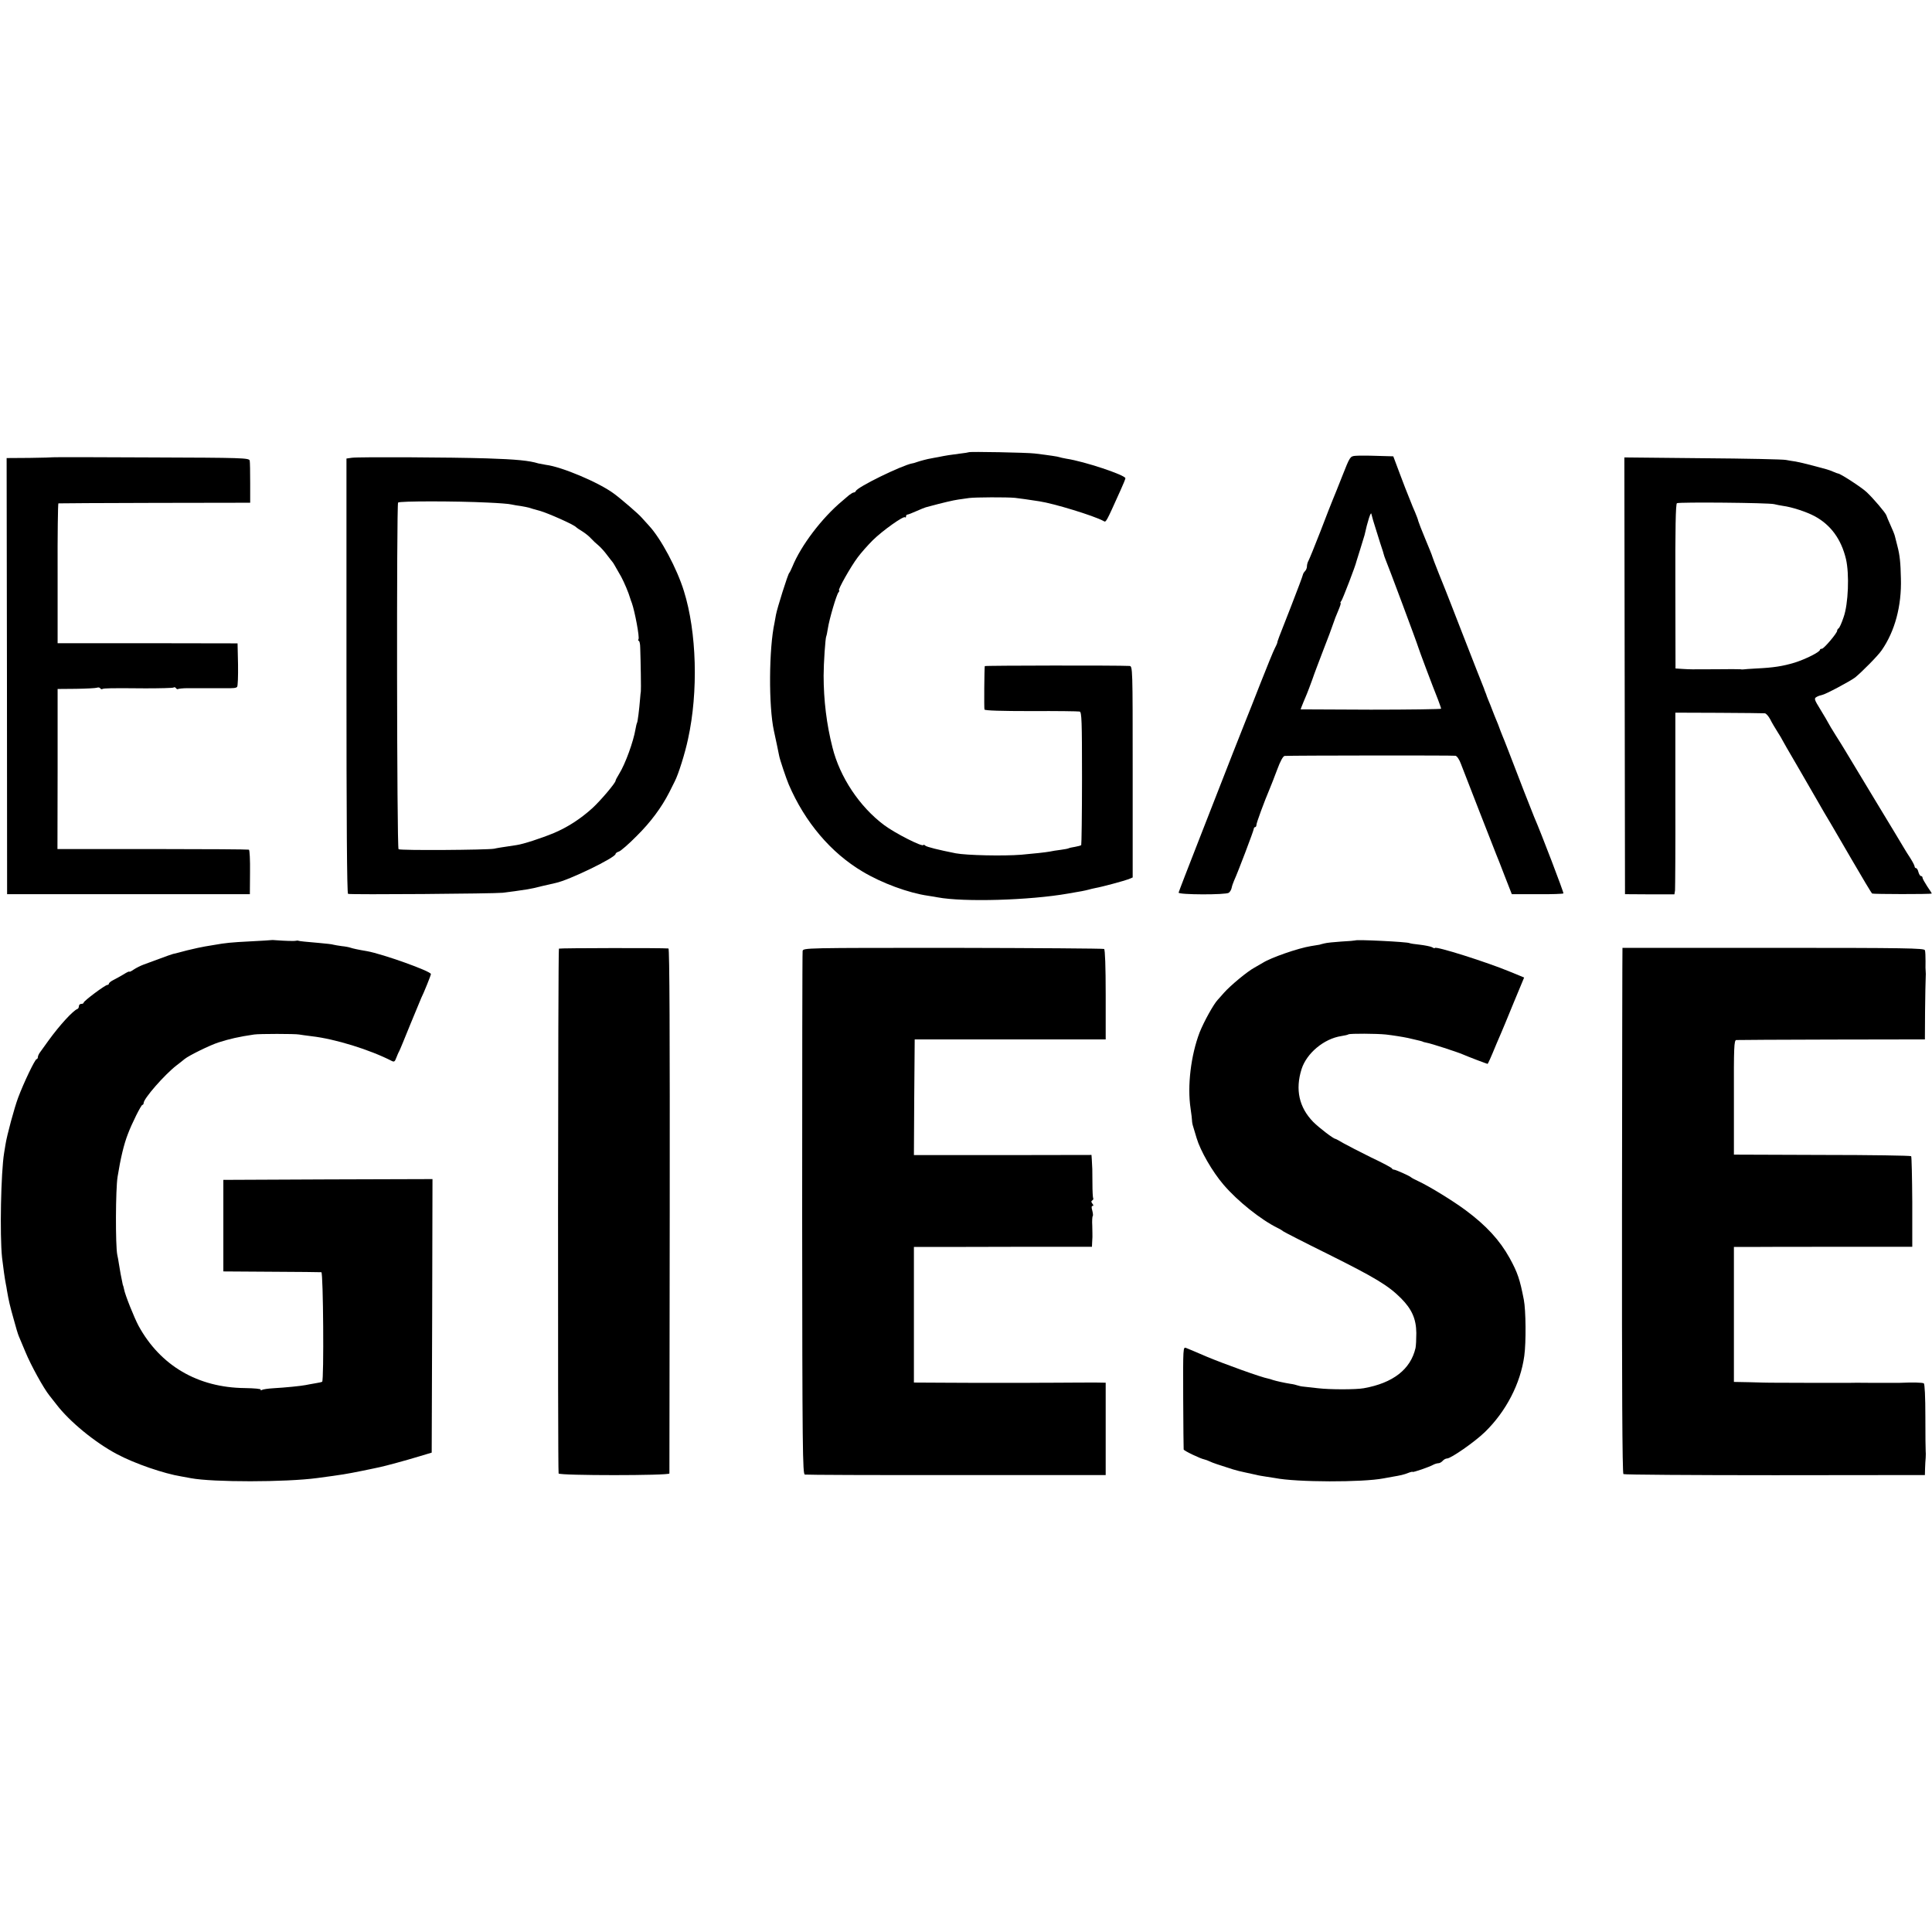
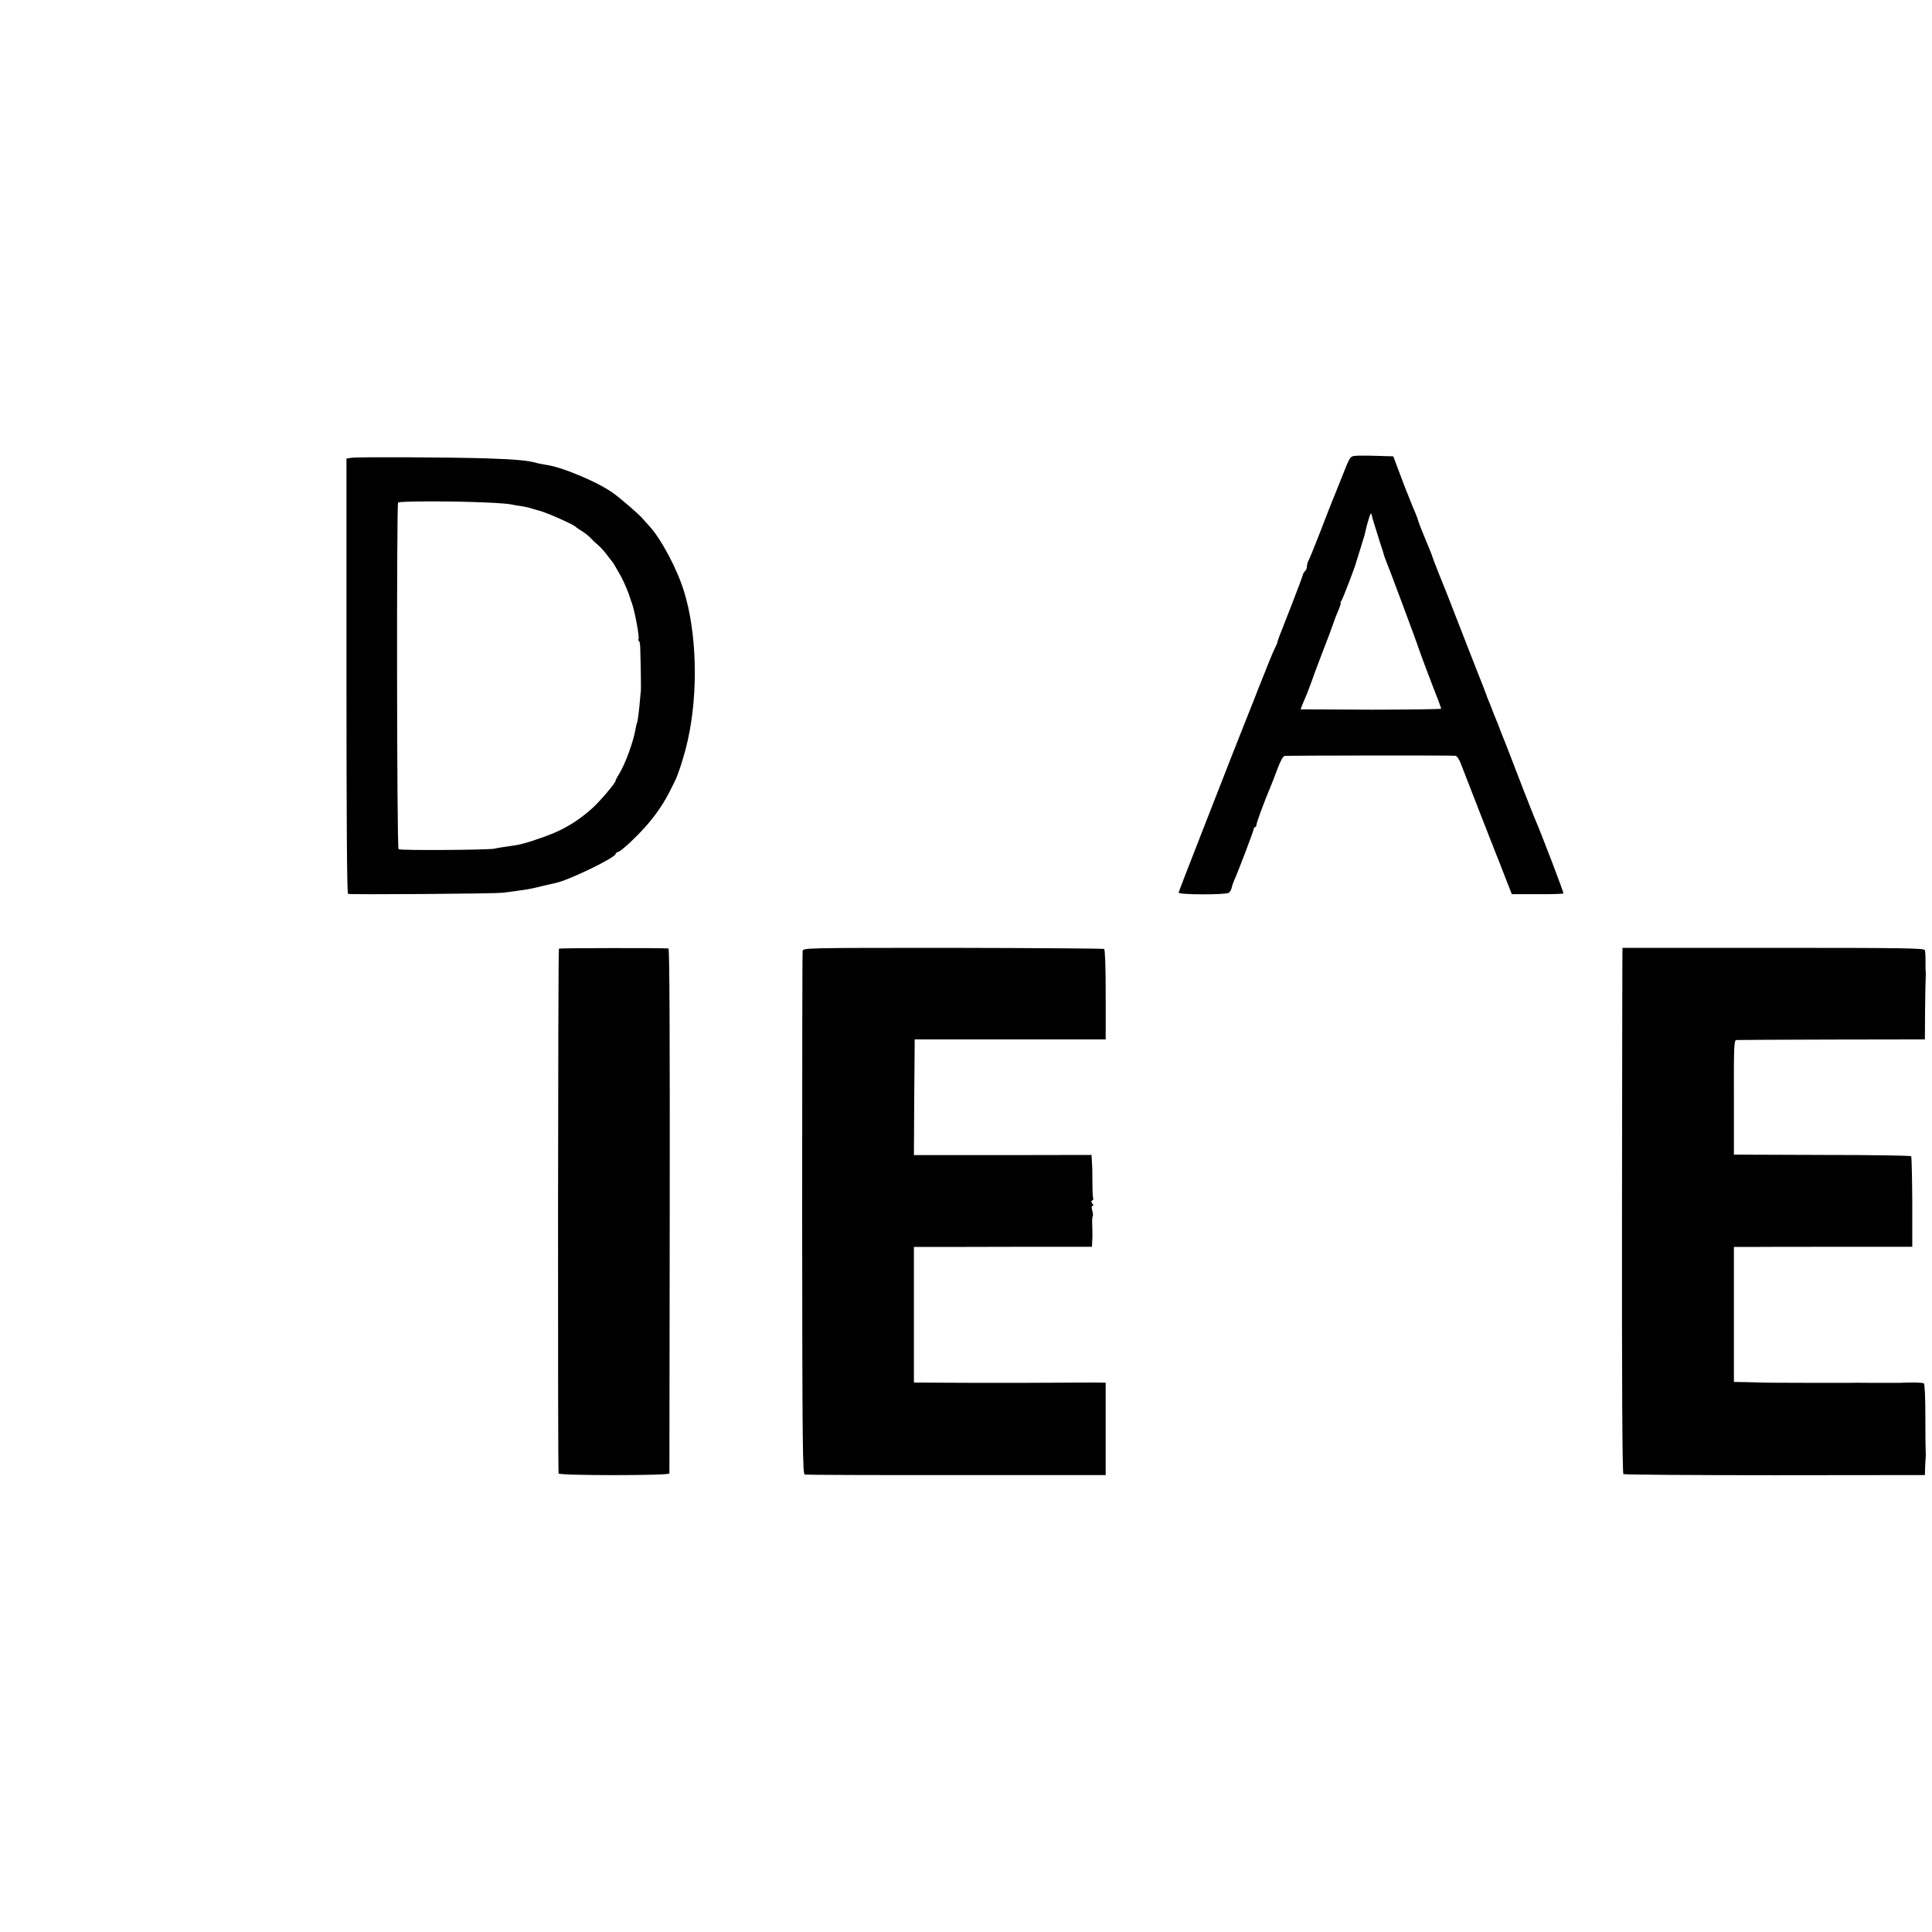
<svg xmlns="http://www.w3.org/2000/svg" version="1.0" width="1224pt" height="1224pt" viewBox="0 0 1224 1224" preserveAspectRatio="xMidYMid meet">
  <g transform="translate(0,1224) scale(0.1,-0.1)" fill="#000000" stroke="none">
-     <path d="M6138 9375 c-1 -1 -28 -6 -58 -9 -56 -7 -89 -12 -137 -22 -16 -3 -35 -6 -43 -8 -22 -3 -73 -17 -90 -23 -8 -3 -23 -8 -32 -9 -69 -14 -347 -150 -356 -175 -2 -5 -8 -9 -13 -9 -5 0 -18 -8 -30 -17 -11 -10 -30 -26 -42 -36 -130 -108 -263 -284 -317 -417 -8 -19 -17 -37 -20 -40 -8 -6 -77 -225 -84 -265 -3 -16 -7 -39 -9 -50 -36 -165 -38 -529 -4 -685 10 -45 31 -145 33 -157 4 -24 46 -148 61 -183 102 -238 267 -433 468 -552 122 -73 290 -135 415 -153 25 -4 52 -8 60 -10 165 -31 583 -19 827 24 32 6 70 12 86 15 15 3 35 7 45 10 9 3 28 7 42 10 45 8 184 46 210 56 l26 11 0 669 c0 666 0 670 -21 671 -71 4 -915 3 -916 -1 -3 -13 -5 -266 -2 -275 2 -7 108 -10 296 -10 160 1 299 -1 307 -3 13 -3 15 -57 15 -422 0 -230 -3 -421 -5 -424 -3 -3 -21 -8 -39 -11 -19 -3 -37 -7 -40 -9 -3 -2 -26 -7 -51 -10 -25 -3 -56 -8 -69 -11 -27 -5 -101 -13 -181 -20 -113 -9 -346 -4 -415 9 -111 22 -182 40 -192 48 -7 6 -13 8 -13 5 0 -17 -180 74 -249 126 -155 116 -280 303 -327 492 -37 145 -56 299 -56 455 0 76 11 241 17 250 2 3 6 25 10 49 9 59 54 212 67 228 6 7 7 13 4 13 -11 0 74 151 118 209 22 30 66 79 96 109 61 60 194 155 204 145 3 -4 6 -1 6 5 0 7 4 12 9 12 5 0 30 10 57 22 27 12 54 23 59 24 6 2 19 5 30 8 70 19 145 37 175 41 19 3 51 7 70 10 40 5 237 6 290 1 33 -4 86 -11 155 -22 93 -14 344 -91 405 -124 18 -10 13 -19 109 194 17 37 31 72 31 76 0 20 -260 107 -374 124 -21 4 -41 8 -45 10 -6 3 -64 12 -156 23 -47 6 -412 13 -417 8z" />
    <path d="M8584 9352 c-30 -3 -33 -8 -79 -125 -26 -67 -54 -135 -61 -152 -7 -16 -42 -106 -78 -200 -36 -93 -71 -178 -76 -187 -6 -10 -10 -26 -10 -36 0 -10 -5 -23 -12 -30 -6 -6 -13 -17 -14 -24 -1 -7 -35 -98 -76 -203 -81 -206 -85 -216 -86 -228 -1 -4 -8 -20 -16 -35 -8 -15 -49 -115 -91 -222 -42 -107 -80 -204 -85 -215 -4 -11 -44 -112 -89 -225 -44 -113 -139 -356 -211 -540 -72 -184 -132 -339 -133 -345 -3 -14 300 -15 318 -1 8 6 16 20 18 31 2 11 9 31 15 45 25 54 124 316 125 328 0 6 4 12 9 12 4 0 8 6 8 14 0 13 49 146 85 231 7 17 28 69 46 118 21 57 38 87 48 88 48 3 1069 4 1082 1 10 -2 25 -25 34 -50 29 -76 216 -555 225 -577 5 -11 29 -72 53 -135 l45 -115 162 0 c89 -1 163 2 165 5 3 5 -142 385 -185 483 -5 12 -34 85 -64 162 -96 249 -127 330 -136 350 -7 18 -21 52 -25 65 -1 3 -7 19 -14 35 -7 17 -19 46 -26 65 -7 19 -19 49 -26 65 -7 17 -13 33 -14 38 -2 4 -4 9 -5 12 -1 3 -3 8 -5 13 -1 4 -5 16 -10 27 -24 59 -43 109 -131 334 -52 135 -100 256 -105 269 -5 12 -13 32 -18 45 -5 12 -16 40 -25 62 -27 68 -39 100 -42 110 -1 6 -21 55 -44 110 -23 55 -43 107 -45 115 -1 8 -11 33 -20 55 -10 22 -21 49 -25 60 -4 11 -12 31 -18 45 -6 14 -30 75 -53 137 l-42 112 -106 3 c-58 2 -120 2 -137 0z m138 -482 c16 -52 32 -102 35 -110 3 -8 7 -22 9 -30 2 -8 7 -23 12 -35 12 -26 202 -535 207 -555 4 -15 89 -242 126 -334 10 -27 19 -52 19 -56 0 -3 -200 -6 -445 -6 -245 1 -445 2 -445 2 0 3 31 79 40 99 5 11 20 52 34 90 13 39 46 124 71 190 26 66 53 138 60 160 7 22 22 61 34 88 11 26 18 47 14 47 -3 0 -1 6 5 13 8 10 91 225 96 252 2 6 13 42 25 80 12 39 24 77 26 85 19 87 40 151 43 135 2 -11 17 -63 34 -115z" />
-     <path d="M336 9343 c-1 -1 -68 -3 -148 -4 l-146 -1 2 -1381 1 -1382 769 0 769 0 1 138 c1 77 -2 141 -7 144 -4 2 -278 4 -610 4 l-603 0 1 507 0 507 117 1 c64 1 123 4 132 7 8 3 18 2 21 -4 4 -5 10 -7 14 -4 10 5 50 6 273 4 91 0 171 2 177 5 5 4 12 2 16 -4 4 -6 10 -8 14 -5 5 2 30 5 57 5 57 0 210 0 239 0 55 -1 70 1 77 8 5 5 7 69 6 143 l-3 133 -570 1 -570 0 0 443 c-1 243 2 443 5 443 3 1 277 2 610 3 l605 1 0 125 c0 69 -1 133 -3 142 -4 17 -45 18 -624 20 -341 2 -621 2 -622 1z" />
    <path d="M2230 9340 l-35 -5 0 -1377 c0 -910 3 -1379 10 -1381 17 -6 926 1 980 7 49 6 102 13 158 22 15 2 56 11 90 20 34 8 73 17 87 20 84 17 380 161 380 184 0 5 10 12 21 15 12 4 63 48 113 99 88 87 157 180 206 276 12 25 28 56 35 70 23 44 65 178 84 268 66 300 55 678 -26 937 -44 143 -146 333 -220 413 -14 15 -35 38 -47 52 -18 22 -133 121 -177 153 -94 70 -331 170 -430 182 -17 3 -38 7 -48 9 -58 18 -140 26 -326 32 -222 7 -812 10 -855 4z m860 -284 c69 -3 136 -8 150 -12 14 -3 41 -8 60 -10 19 -3 42 -8 50 -10 8 -3 39 -12 69 -20 51 -14 220 -89 231 -104 3 -3 21 -16 40 -27 19 -12 44 -32 55 -45 12 -13 32 -32 46 -43 13 -11 38 -38 54 -60 17 -22 32 -42 35 -45 5 -5 11 -16 56 -95 19 -36 46 -98 58 -140 2 -5 5 -17 9 -25 19 -54 50 -218 42 -230 -3 -5 -3 -10 2 -10 4 0 9 -19 9 -43 3 -83 6 -272 4 -277 -1 -3 -3 -25 -5 -49 -5 -65 -15 -143 -19 -150 -2 -3 -7 -22 -10 -41 -13 -78 -64 -219 -103 -282 -13 -21 -23 -40 -23 -44 0 -14 -94 -125 -146 -173 -75 -68 -156 -121 -246 -159 -80 -33 -193 -70 -236 -76 -94 -14 -120 -18 -142 -23 -44 -8 -595 -12 -605 -3 -11 9 -13 2179 -3 2196 7 10 363 10 568 0z" />
-     <path d="M10293 7958 l2 -1383 157 -1 156 0 4 25 c1 14 3 274 2 576 l0 550 275 -1 c152 -1 283 -2 291 -3 9 0 24 -18 35 -38 10 -21 32 -57 47 -81 15 -24 28 -45 28 -47 0 -2 46 -81 102 -177 55 -95 112 -193 126 -218 24 -42 52 -91 79 -135 6 -11 67 -114 134 -230 67 -115 125 -213 130 -216 8 -4 366 -5 377 0 2 0 -11 21 -28 45 -16 25 -30 49 -30 55 0 6 -4 11 -10 11 -5 0 -12 11 -16 25 -3 14 -10 25 -15 25 -5 0 -9 5 -9 10 0 6 -12 29 -27 53 -15 23 -33 51 -39 62 -6 11 -89 148 -184 305 -95 157 -180 299 -190 315 -10 17 -36 59 -59 95 -23 36 -44 72 -48 80 -4 8 -26 46 -50 85 -39 63 -41 70 -25 79 9 6 25 11 35 13 21 3 180 88 210 111 43 35 145 138 168 172 84 121 127 281 122 455 -2 100 -7 148 -22 205 -6 25 -13 53 -16 63 -2 10 -15 42 -28 70 -13 29 -25 57 -26 62 -5 16 -82 107 -126 148 -32 30 -166 117 -180 117 -2 0 -16 5 -32 12 -34 14 -30 12 -127 38 -44 12 -93 23 -110 26 -17 2 -44 7 -61 10 -16 4 -254 9 -527 11 l-497 5 2 -1384z m947 1088 c14 -4 39 -8 56 -11 55 -7 147 -37 198 -64 104 -55 171 -147 201 -273 22 -95 15 -284 -15 -368 -12 -36 -26 -68 -32 -71 -5 -3 -9 -10 -9 -15 1 -14 -83 -113 -96 -114 -7 0 -13 -3 -13 -7 0 -14 -93 -60 -160 -81 -76 -23 -136 -32 -241 -37 -41 -2 -79 -5 -85 -6 -5 -1 -13 0 -19 1 -5 1 -75 1 -155 0 -171 -1 -154 -1 -210 2 l-45 3 -1 520 c-1 362 2 522 10 527 13 8 580 3 616 -6z" />
-     <path d="M1717 6284 c-1 -1 -60 -4 -132 -8 -120 -6 -158 -10 -225 -22 -14 -2 -41 -7 -60 -10 -19 -3 -71 -14 -115 -25 -44 -12 -84 -22 -90 -23 -5 -2 -19 -6 -30 -10 -27 -10 -112 -41 -155 -57 -19 -7 -47 -21 -62 -31 -16 -11 -28 -17 -28 -14 0 4 -17 -4 -37 -17 -21 -12 -50 -29 -65 -36 -16 -8 -28 -18 -28 -23 0 -4 -5 -8 -10 -8 -14 0 -150 -102 -150 -112 0 -5 -7 -8 -15 -8 -8 0 -15 -6 -15 -14 0 -8 -4 -16 -9 -18 -28 -10 -113 -103 -182 -198 -22 -30 -46 -64 -54 -75 -8 -10 -15 -25 -15 -32 0 -7 -4 -13 -8 -13 -10 0 -81 -148 -117 -244 -24 -64 -71 -238 -80 -296 -2 -14 -6 -38 -9 -55 -20 -122 -28 -518 -13 -662 7 -61 18 -139 24 -168 2 -11 6 -29 7 -40 11 -64 19 -99 42 -180 13 -49 28 -99 33 -110 5 -11 23 -56 42 -100 35 -85 115 -230 152 -276 12 -15 32 -40 44 -56 83 -109 244 -241 383 -315 112 -60 298 -124 410 -142 19 -3 46 -8 60 -11 138 -26 599 -26 800 1 164 22 182 25 281 45 52 11 104 21 115 24 34 7 167 43 249 68 l80 24 3 867 2 866 -662 -2 -663 -3 0 -290 0 -290 305 -2 c168 -1 310 -2 316 -3 12 0 17 -687 5 -694 -3 -2 -24 -7 -45 -10 -21 -4 -48 -8 -60 -11 -30 -6 -131 -16 -203 -20 -35 -2 -68 -7 -74 -11 -7 -4 -10 -3 -7 2 4 5 -40 9 -101 10 -298 3 -535 142 -673 394 -27 50 -86 197 -92 232 -3 13 -5 23 -6 23 -1 0 -3 9 -5 20 -2 11 -7 36 -11 55 -3 19 -8 49 -11 65 -2 17 -7 41 -10 55 -12 58 -11 417 2 495 19 118 40 206 65 270 25 67 84 185 92 185 4 0 8 5 8 12 0 28 132 179 208 238 18 14 42 32 52 41 27 22 161 88 215 105 68 22 129 36 225 50 33 5 259 5 285 0 11 -2 47 -7 80 -11 148 -17 368 -85 508 -157 14 -7 19 -3 27 19 6 15 14 35 19 43 5 9 36 85 70 169 34 83 66 160 70 169 15 29 61 143 61 151 0 18 -305 127 -405 145 -60 10 -90 17 -105 22 -8 3 -33 8 -55 10 -22 3 -46 7 -53 9 -7 3 -47 7 -90 11 -82 7 -124 11 -132 14 -3 2 -9 1 -15 0 -11 -3 -69 -1 -123 3 -18 2 -34 2 -35 1z" />
-     <path d="M8586 6282 c-2 -1 -41 -5 -87 -7 -46 -3 -95 -8 -109 -12 -14 -3 -27 -7 -30 -8 -3 0 -27 -5 -55 -9 -81 -13 -253 -73 -305 -106 -8 -5 -32 -19 -52 -30 -45 -24 -152 -113 -193 -159 -16 -19 -35 -39 -40 -45 -26 -27 -88 -139 -115 -207 -55 -144 -79 -339 -57 -483 5 -33 9 -68 9 -76 0 -8 3 -26 8 -40 4 -14 14 -45 21 -70 24 -81 99 -212 171 -296 87 -102 235 -221 343 -274 17 -8 32 -18 35 -21 3 -3 131 -69 285 -145 299 -149 381 -199 460 -278 70 -70 97 -132 98 -221 0 -38 -2 -81 -5 -95 -31 -135 -142 -222 -328 -255 -50 -9 -214 -9 -290 0 -36 4 -76 8 -90 10 -14 1 -32 5 -40 8 -8 3 -28 8 -45 10 -43 7 -87 17 -110 24 -11 4 -24 8 -30 9 -42 7 -280 93 -390 139 -64 28 -111 47 -130 55 -20 8 -20 5 -19 -314 1 -176 2 -325 3 -329 1 -8 105 -58 131 -63 8 -2 23 -7 35 -13 18 -9 52 -20 146 -50 19 -6 55 -15 80 -20 24 -5 55 -12 69 -15 14 -4 41 -8 60 -11 19 -3 45 -7 58 -9 135 -27 555 -28 688 -2 12 2 37 7 55 10 53 9 72 13 102 25 15 6 27 8 27 6 0 -5 106 31 132 46 10 5 24 9 32 9 7 0 19 7 26 15 7 8 19 15 28 15 24 0 174 104 239 167 134 130 226 307 250 483 12 85 10 291 -3 356 -25 129 -39 171 -90 264 -63 113 -147 205 -279 303 -81 60 -229 151 -300 184 -22 10 -42 21 -45 24 -7 8 -98 49 -109 49 -5 0 -11 3 -13 8 -1 4 -61 36 -133 70 -71 35 -150 76 -175 90 -25 15 -47 27 -50 27 -13 1 -103 70 -140 107 -90 92 -115 205 -74 335 32 100 141 192 251 209 21 3 42 8 46 11 10 6 180 5 237 -1 44 -5 107 -15 140 -22 74 -17 95 -22 95 -24 0 -1 10 -3 23 -6 26 -4 195 -59 227 -73 29 -13 155 -61 159 -61 3 0 19 35 58 130 11 25 23 54 28 65 5 11 40 95 77 186 l69 166 -85 35 c-151 63 -481 167 -481 152 0 -3 -8 -1 -17 5 -10 5 -45 12 -78 16 -32 3 -62 8 -65 10 -13 8 -338 24 -344 17z" />
    <path d="M3541 6230 c-6 -4 -8 -3288 -2 -3325 2 -14 701 -14 702 0 0 5 1 756 2 1668 1 1098 -1 1657 -8 1658 -36 4 -688 3 -694 -1z" />
    <path d="M5085 6215 c-2 -11 -3 -761 -3 -1667 1 -1498 3 -1647 17 -1650 9 -2 441 -4 961 -3 l945 0 0 293 0 292 -60 1 c-33 0 -145 0 -250 -1 -104 0 -197 -1 -205 -1 -8 0 -80 0 -160 0 -180 0 -143 0 -357 1 l-183 1 0 429 0 430 58 0 c31 0 285 0 563 1 l507 0 1 24 c1 14 2 31 2 38 0 6 0 38 -1 70 -2 32 0 60 3 63 3 3 1 19 -3 35 -6 19 -5 29 2 29 7 0 6 5 -1 14 -8 10 -9 16 -1 21 6 3 8 10 6 14 -3 4 -5 46 -5 92 0 89 -1 107 -4 153 l-2 29 -563 -1 -562 0 2 366 3 367 605 0 605 0 0 283 c0 178 -4 286 -10 290 -5 3 -436 6 -958 7 -940 0 -948 0 -952 -20z" />
    <path d="M10279 6235 c-1 0 -2 -749 -3 -1663 -1 -1099 2 -1666 9 -1671 6 -4 438 -7 960 -7 l950 1 1 40 c1 22 2 54 4 70 1 17 1 35 0 40 -1 6 -2 103 -2 217 0 130 -4 210 -10 214 -8 5 -67 7 -158 3 -8 0 -80 0 -160 0 -80 1 -152 1 -160 0 -23 0 -472 0 -495 1 -11 0 -67 1 -125 3 l-105 2 0 428 0 427 100 0 c55 1 309 1 565 1 l465 0 0 284 c-1 156 -4 287 -7 290 -4 4 -258 8 -565 8 l-558 2 0 363 c-1 318 1 362 15 363 8 1 281 2 605 3 l590 1 1 180 c1 99 3 194 4 210 1 17 1 35 0 40 -1 6 -2 35 -1 65 0 30 -1 62 -4 70 -4 13 -120 15 -960 15 -525 0 -955 0 -956 0z" />
  </g>
</svg>